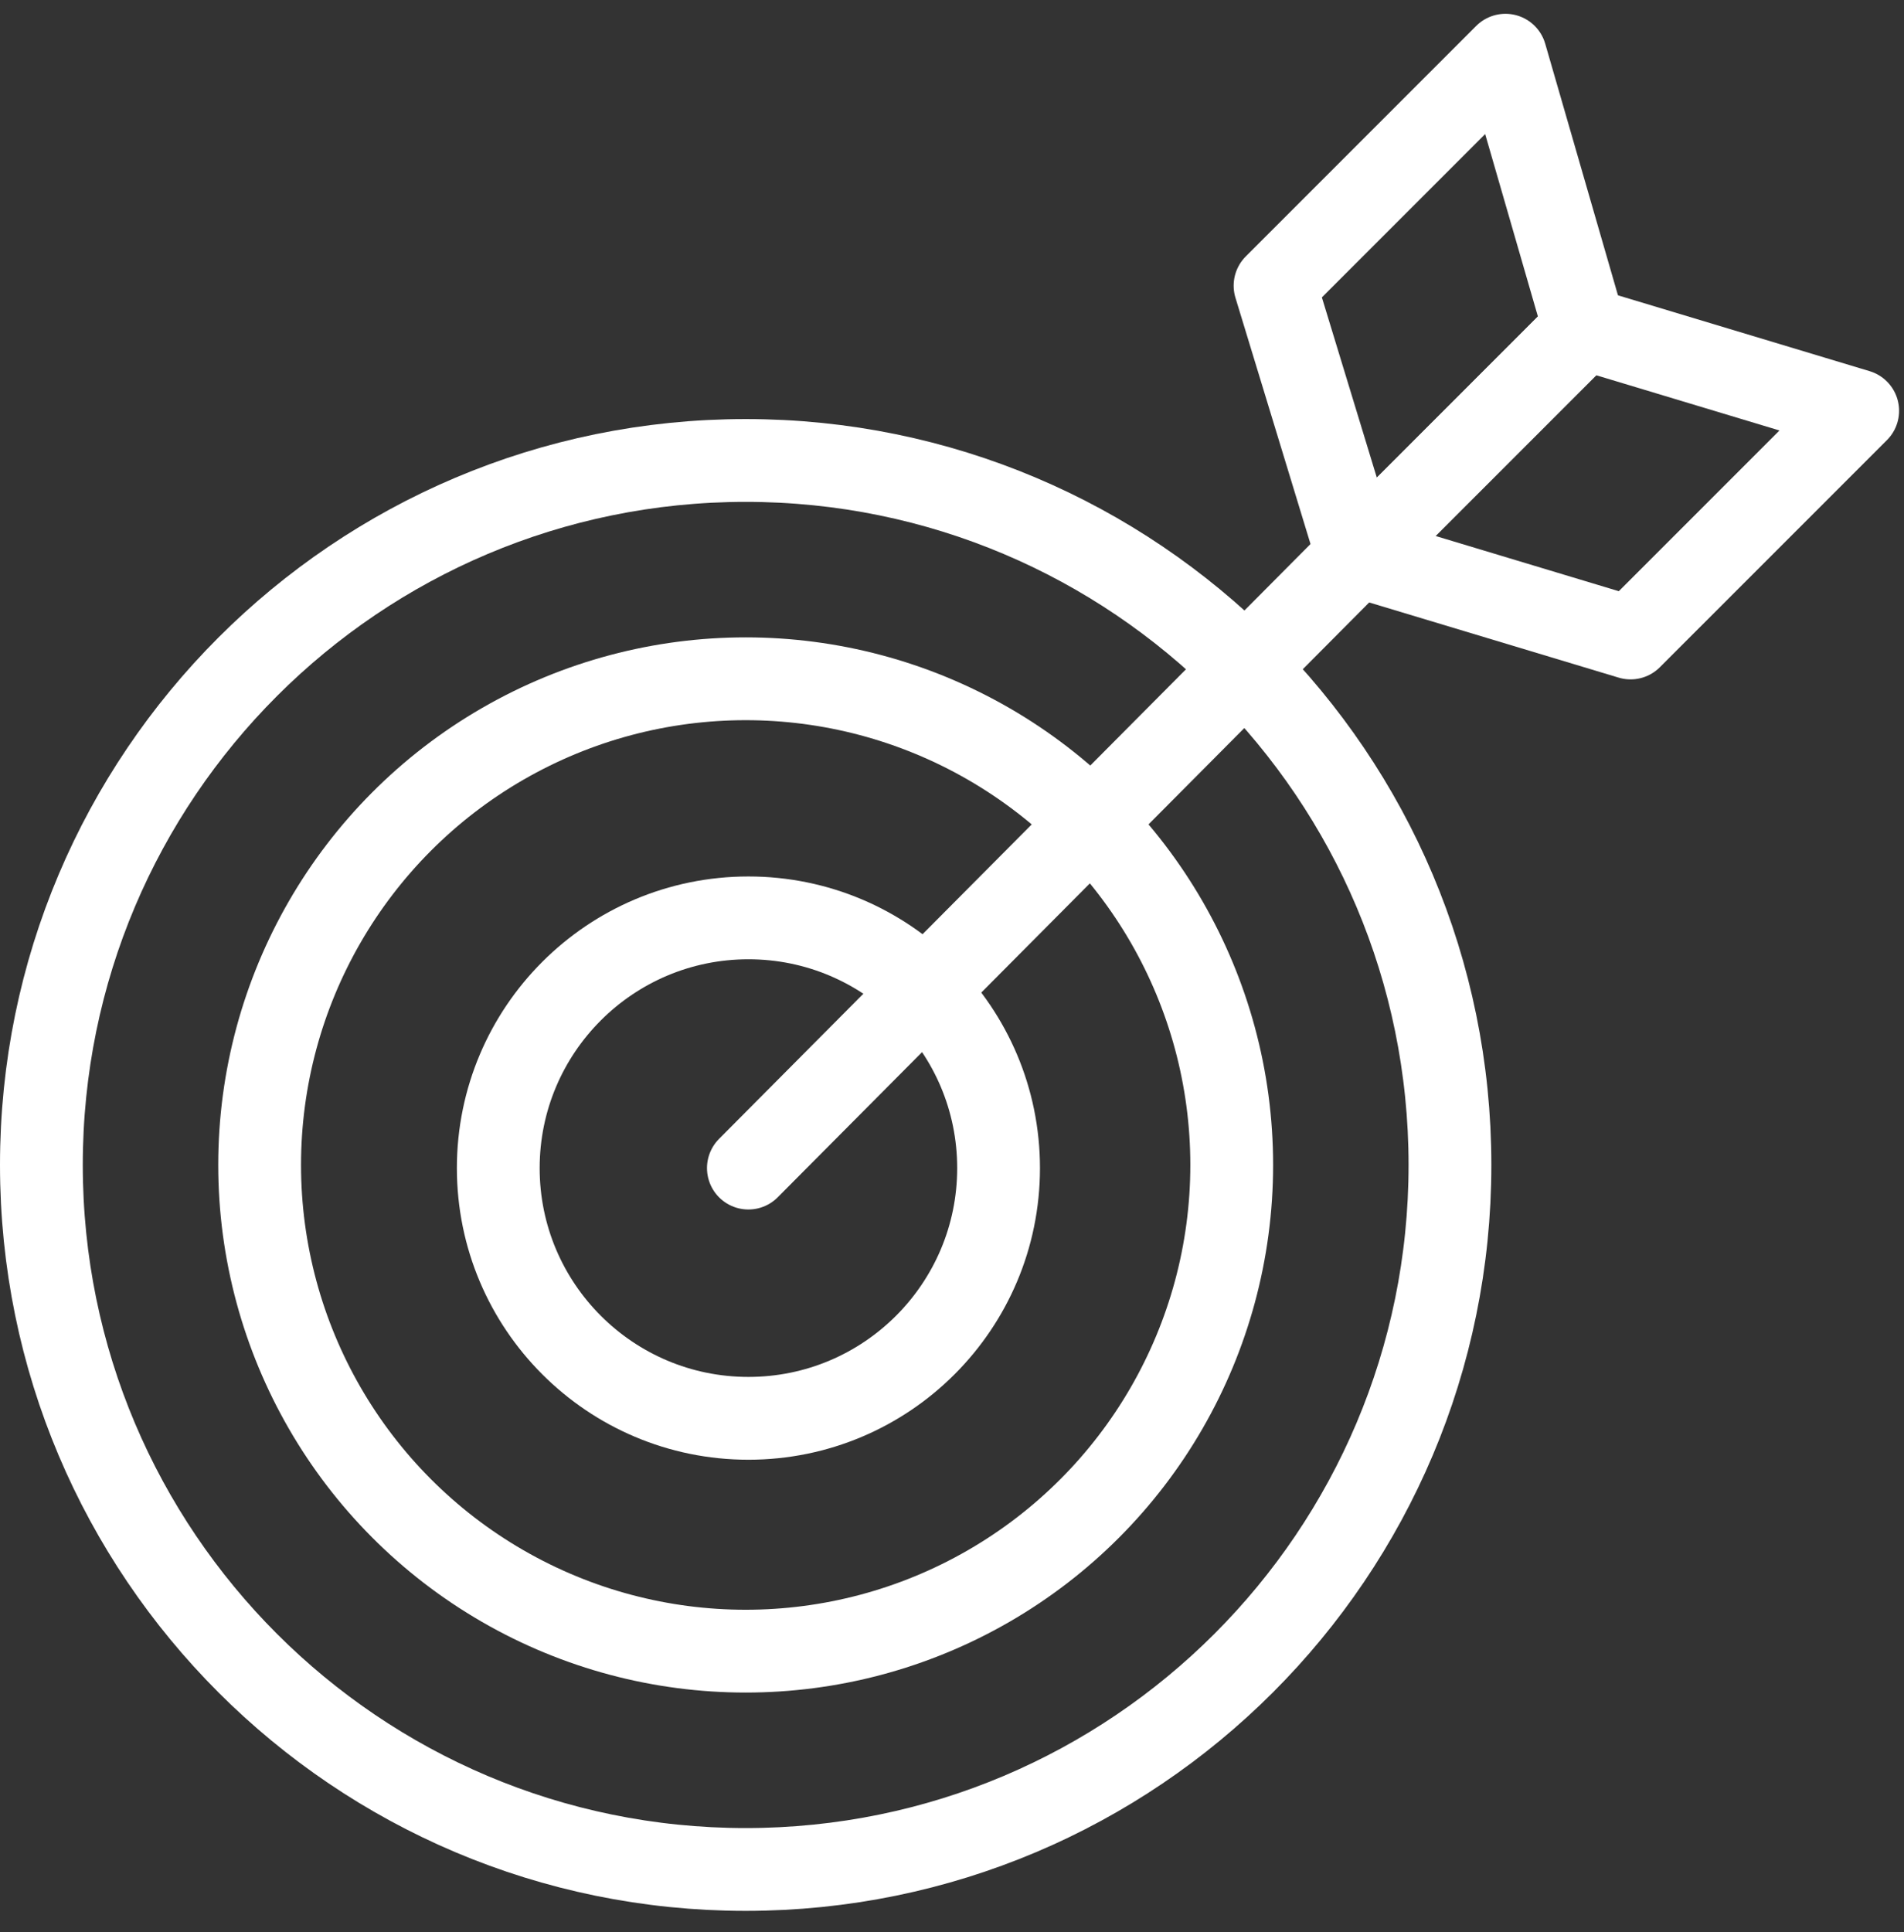
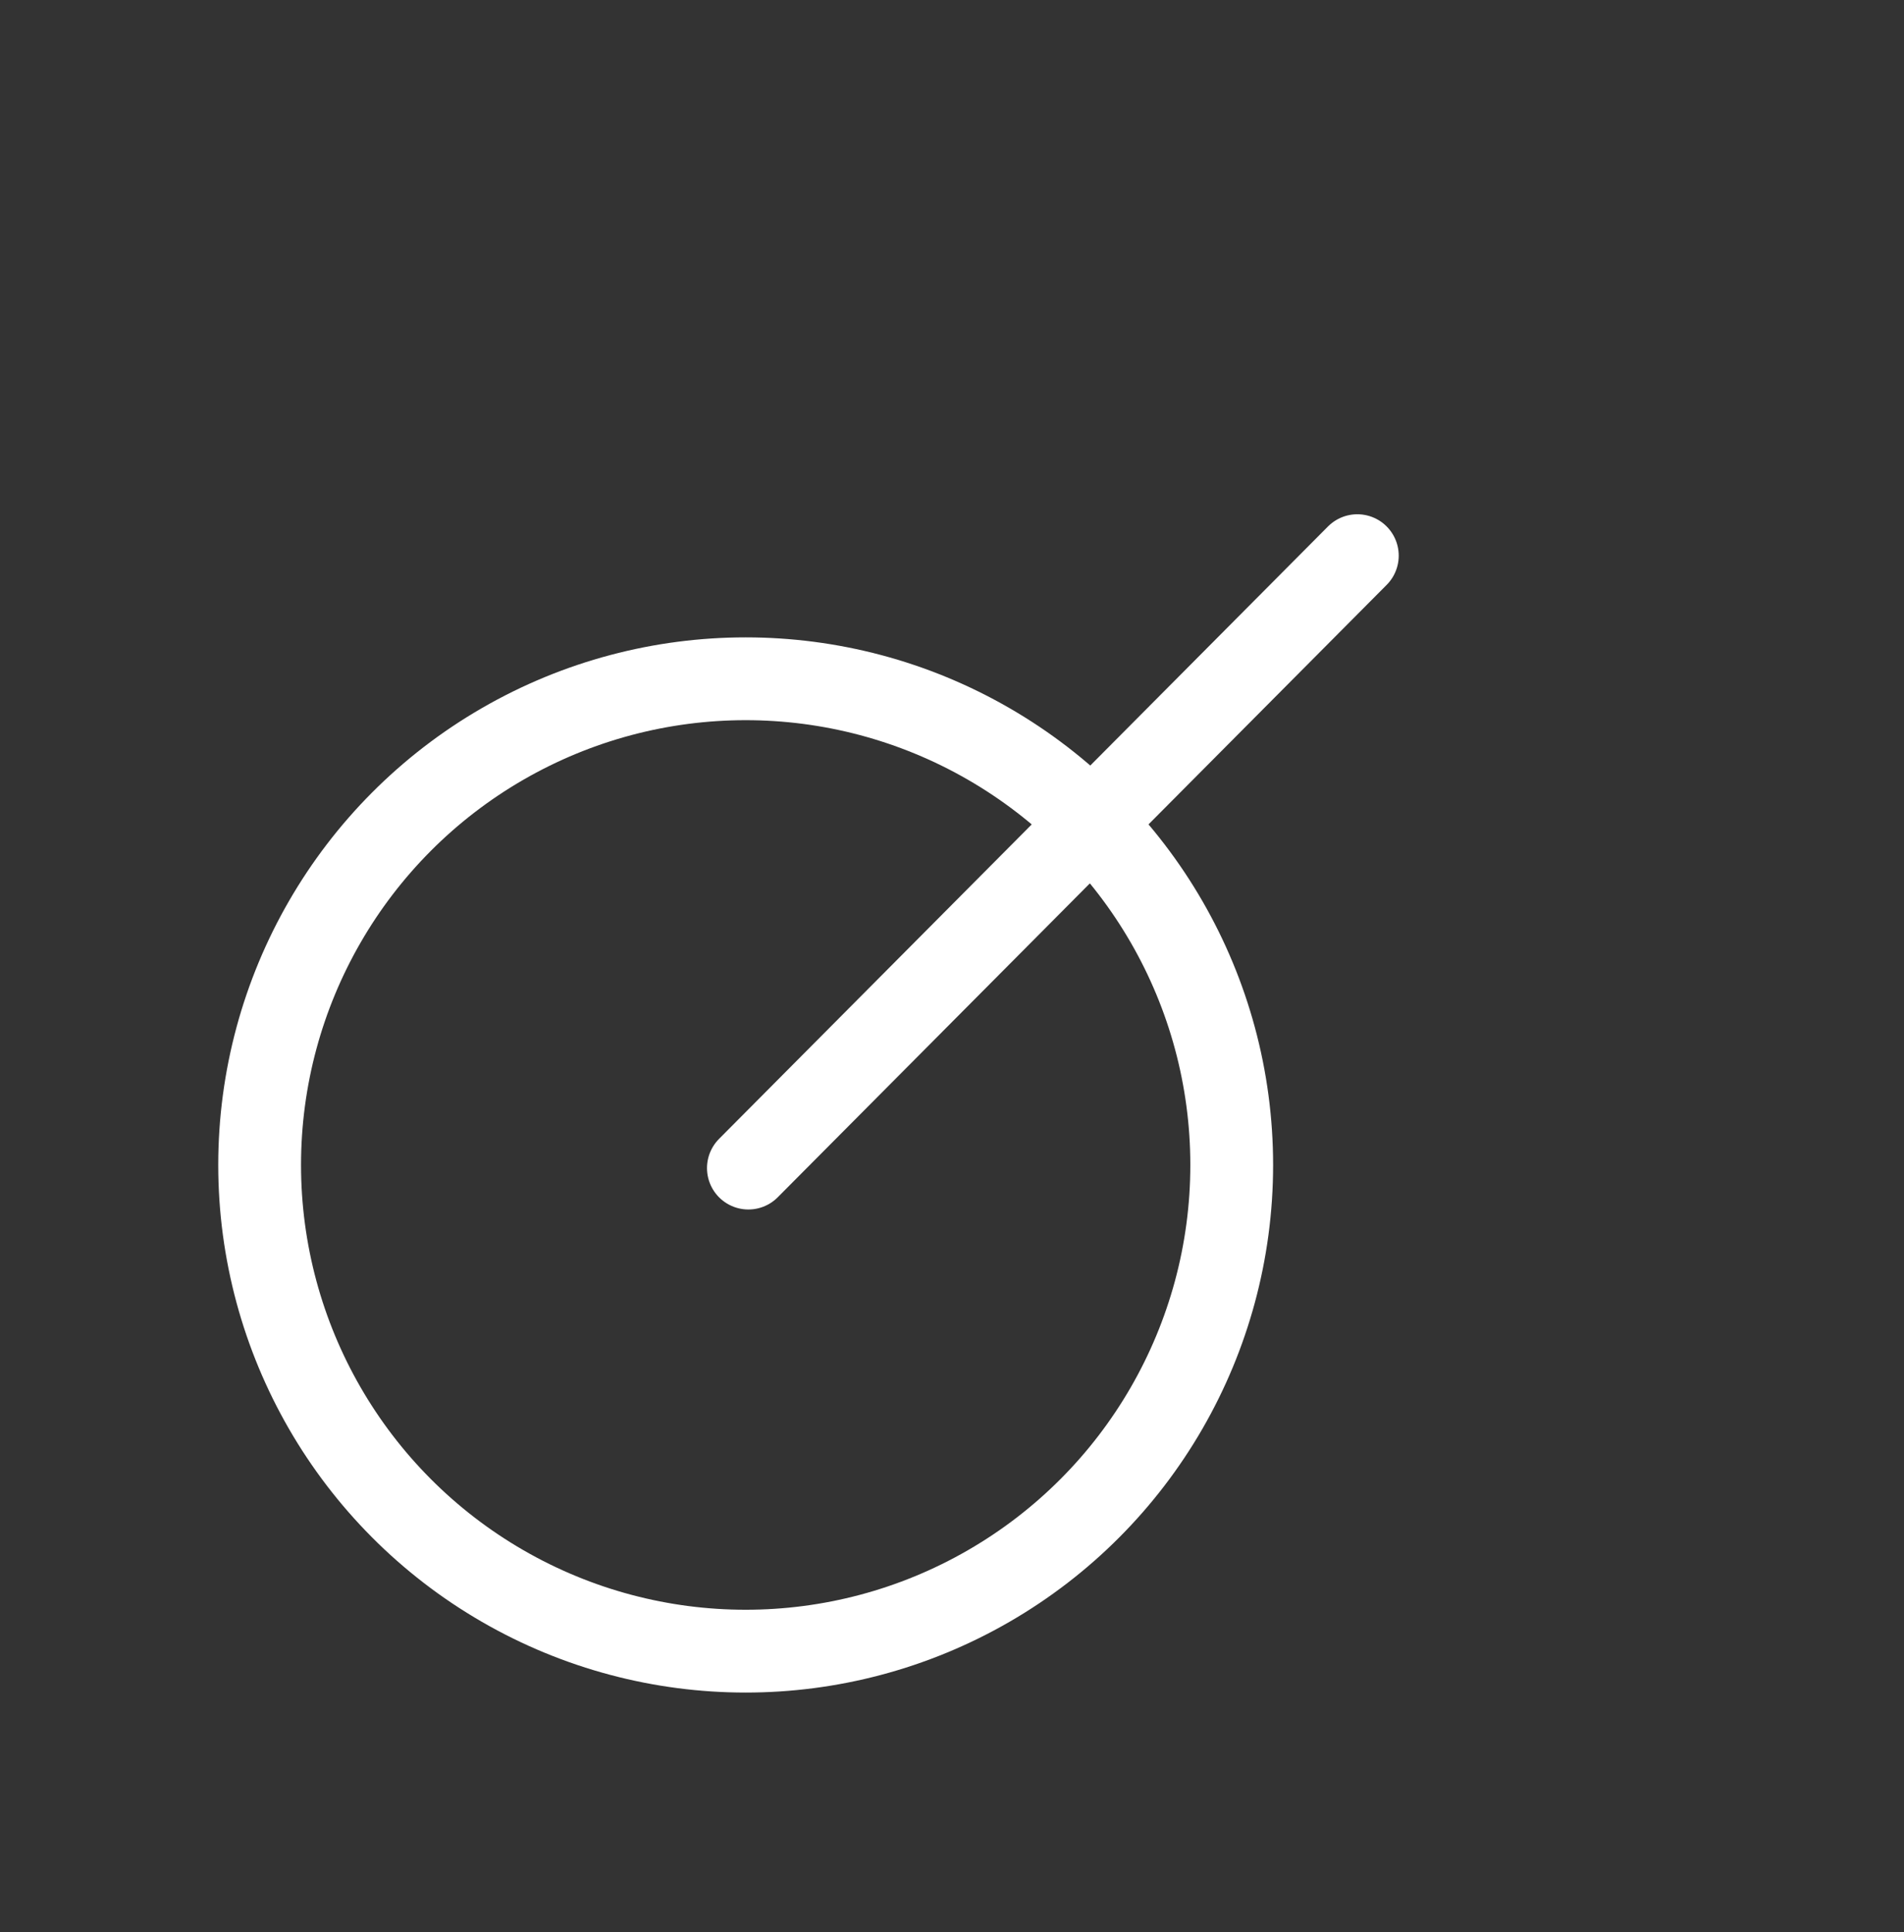
<svg xmlns="http://www.w3.org/2000/svg" width="69" height="70" viewBox="0 0 69 70" fill="none">
  <rect x="0" y="0" width="69" height="70" fill="#333333" stroke="none" />
-   <path d="M27.122 51.384C32.129 51.384 36.188 47.325 36.188 42.319C36.188 37.312 32.129 33.253 27.122 33.253C22.116 33.253 18.057 37.312 18.057 42.319C18.057 47.325 22.116 51.384 27.122 51.384Z" stroke="white" stroke-width="3" stroke-miterlimit="10" stroke-linecap="round" stroke-linejoin="round" />
  <path d="M49.189 20.131L27.121 42.318" stroke="white" stroke-width="3" stroke-miterlimit="10" stroke-linecap="round" stroke-linejoin="round" />
-   <path d="M49.189 20.131L46.207 10.35L54.557 2L57.42 11.901L49.189 20.131Z" stroke="white" stroke-width="3" stroke-miterlimit="10" stroke-linecap="round" stroke-linejoin="round" />
-   <path d="M49.19 20.131L59.091 23.113L67.322 14.883L57.421 11.9L49.19 20.131Z" stroke="white" stroke-width="3" stroke-miterlimit="10" stroke-linecap="round" stroke-linejoin="round" />
  <circle cx="27.023" cy="42.205" r="17.614" stroke="white" stroke-width="3" />
-   <path d="M27.023 16.682C41.119 16.682 52.546 28.109 52.546 42.205C52.546 56.301 41.119 67.727 27.023 67.728C12.928 67.728 1.5 56.301 1.5 42.205C1.5 28.109 12.928 16.682 27.023 16.682Z" stroke="white" stroke-width="3" />
</svg>